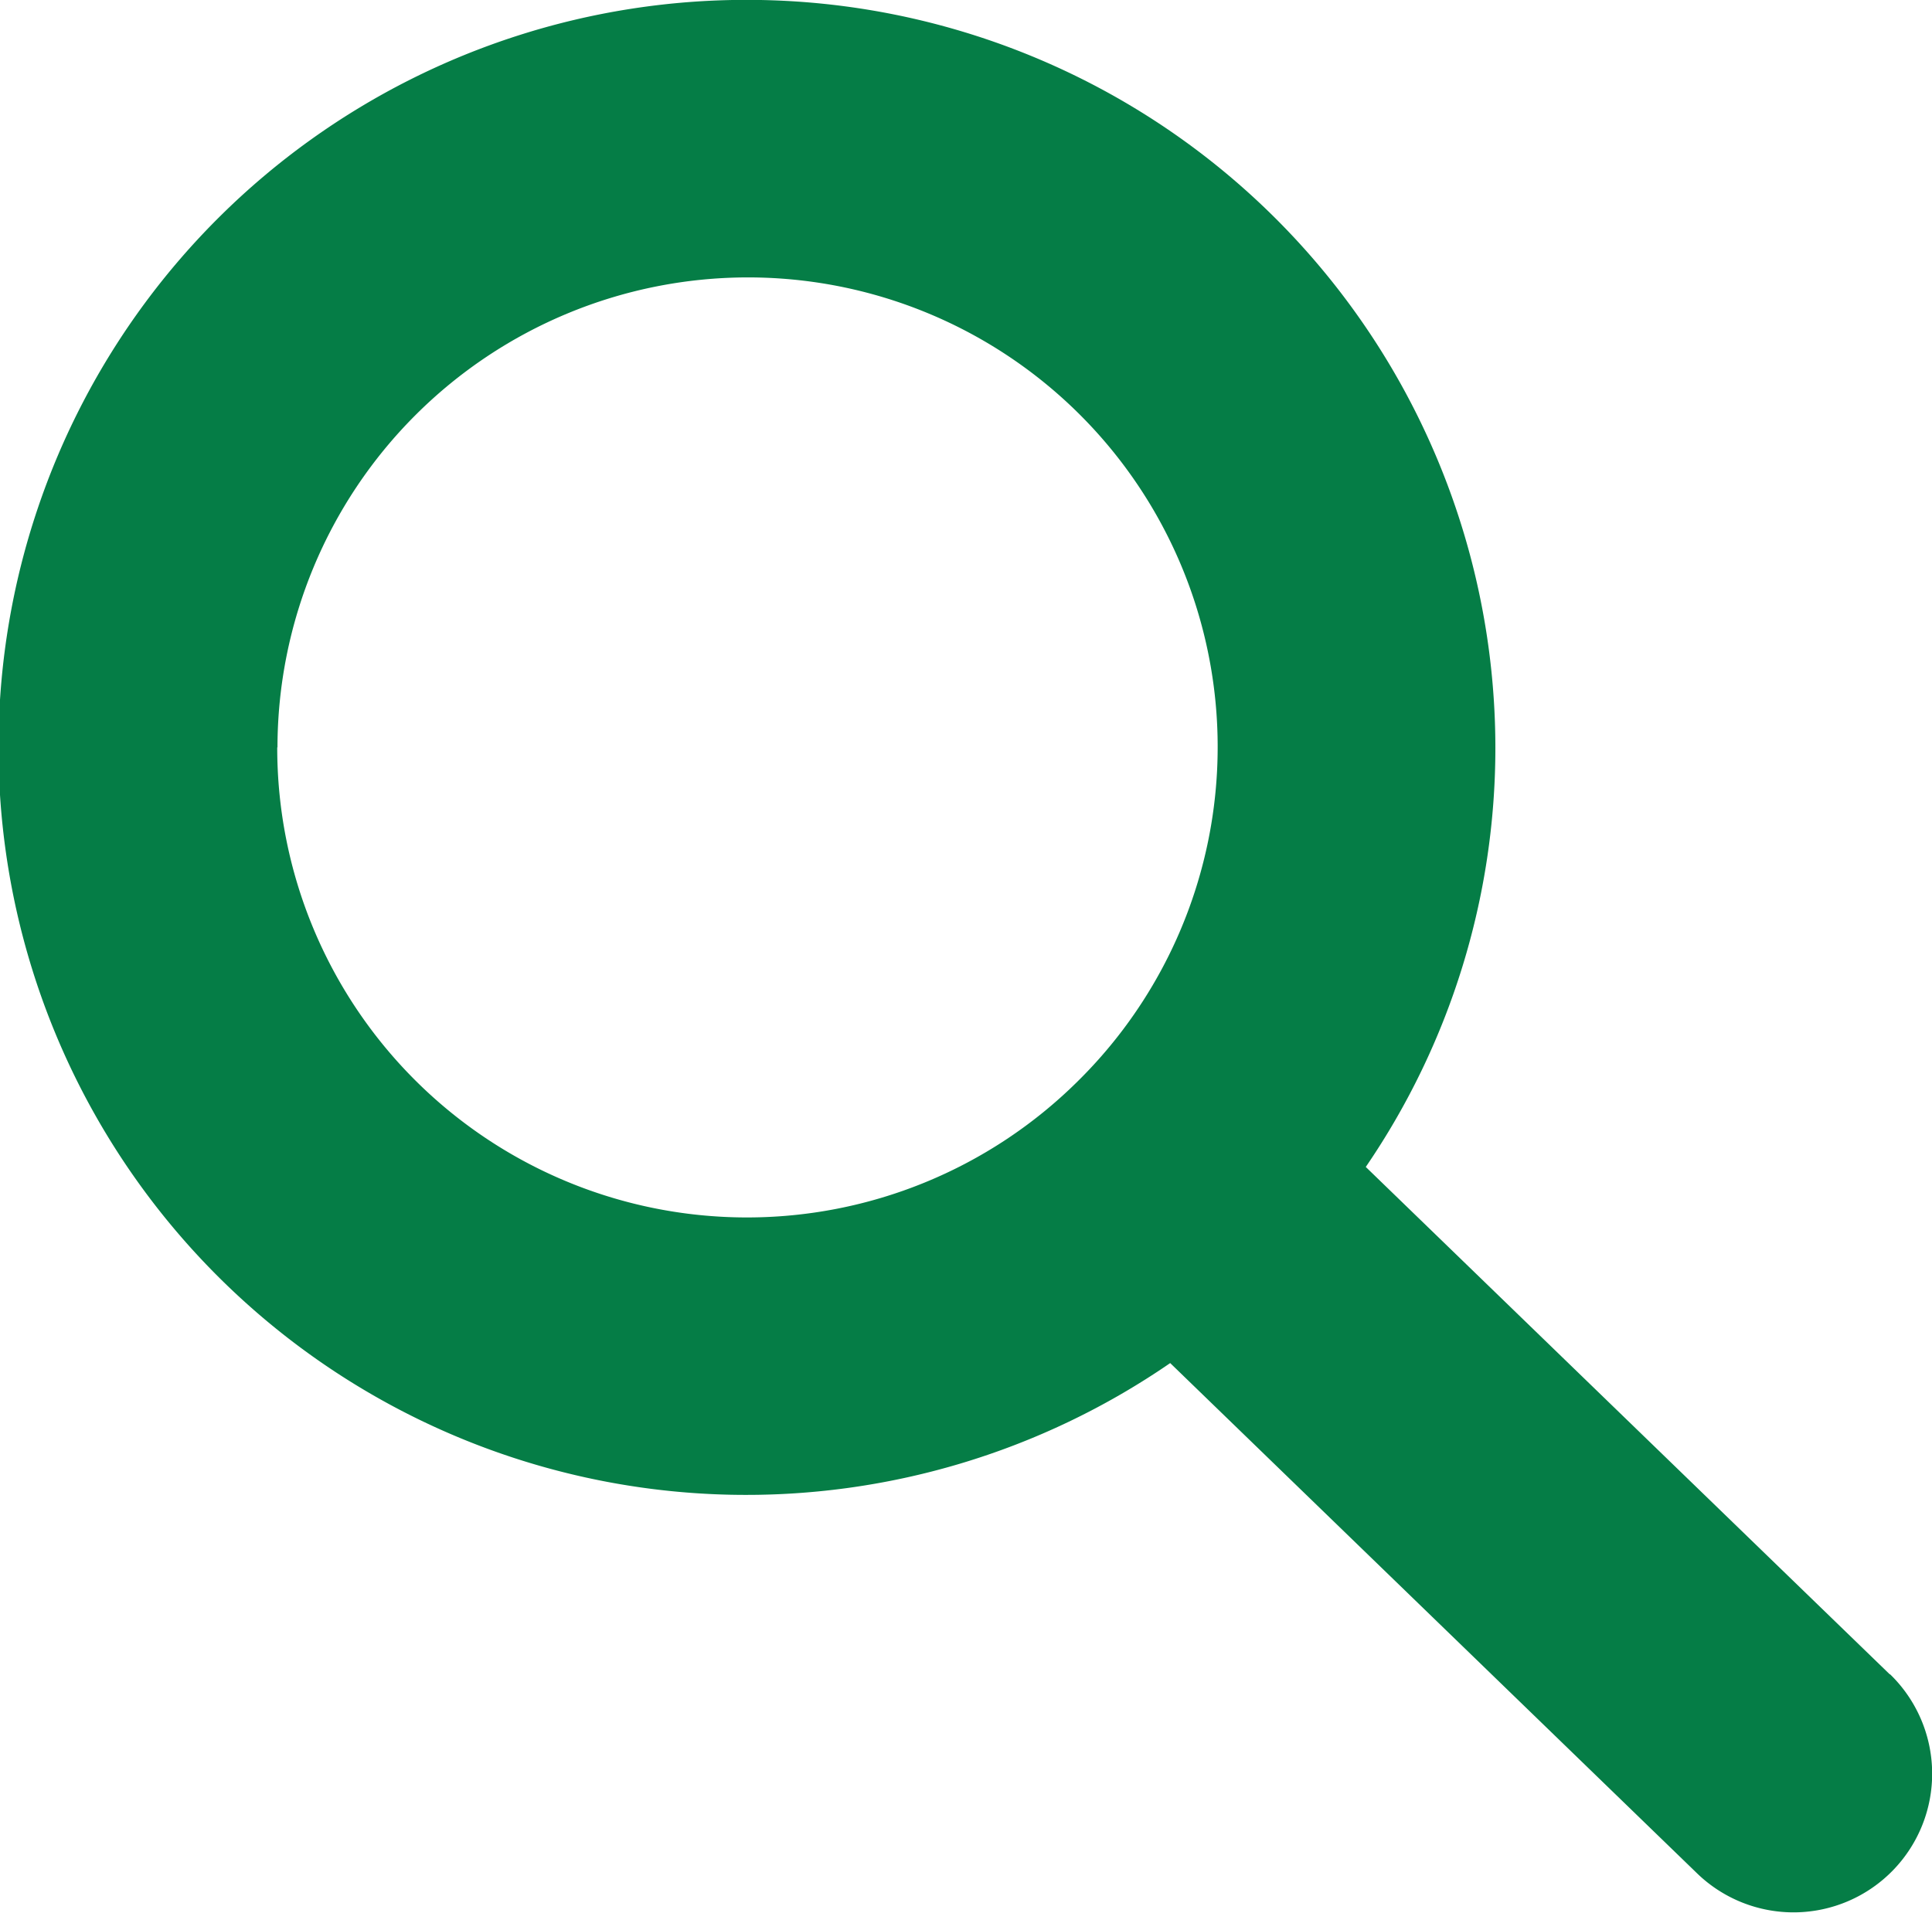
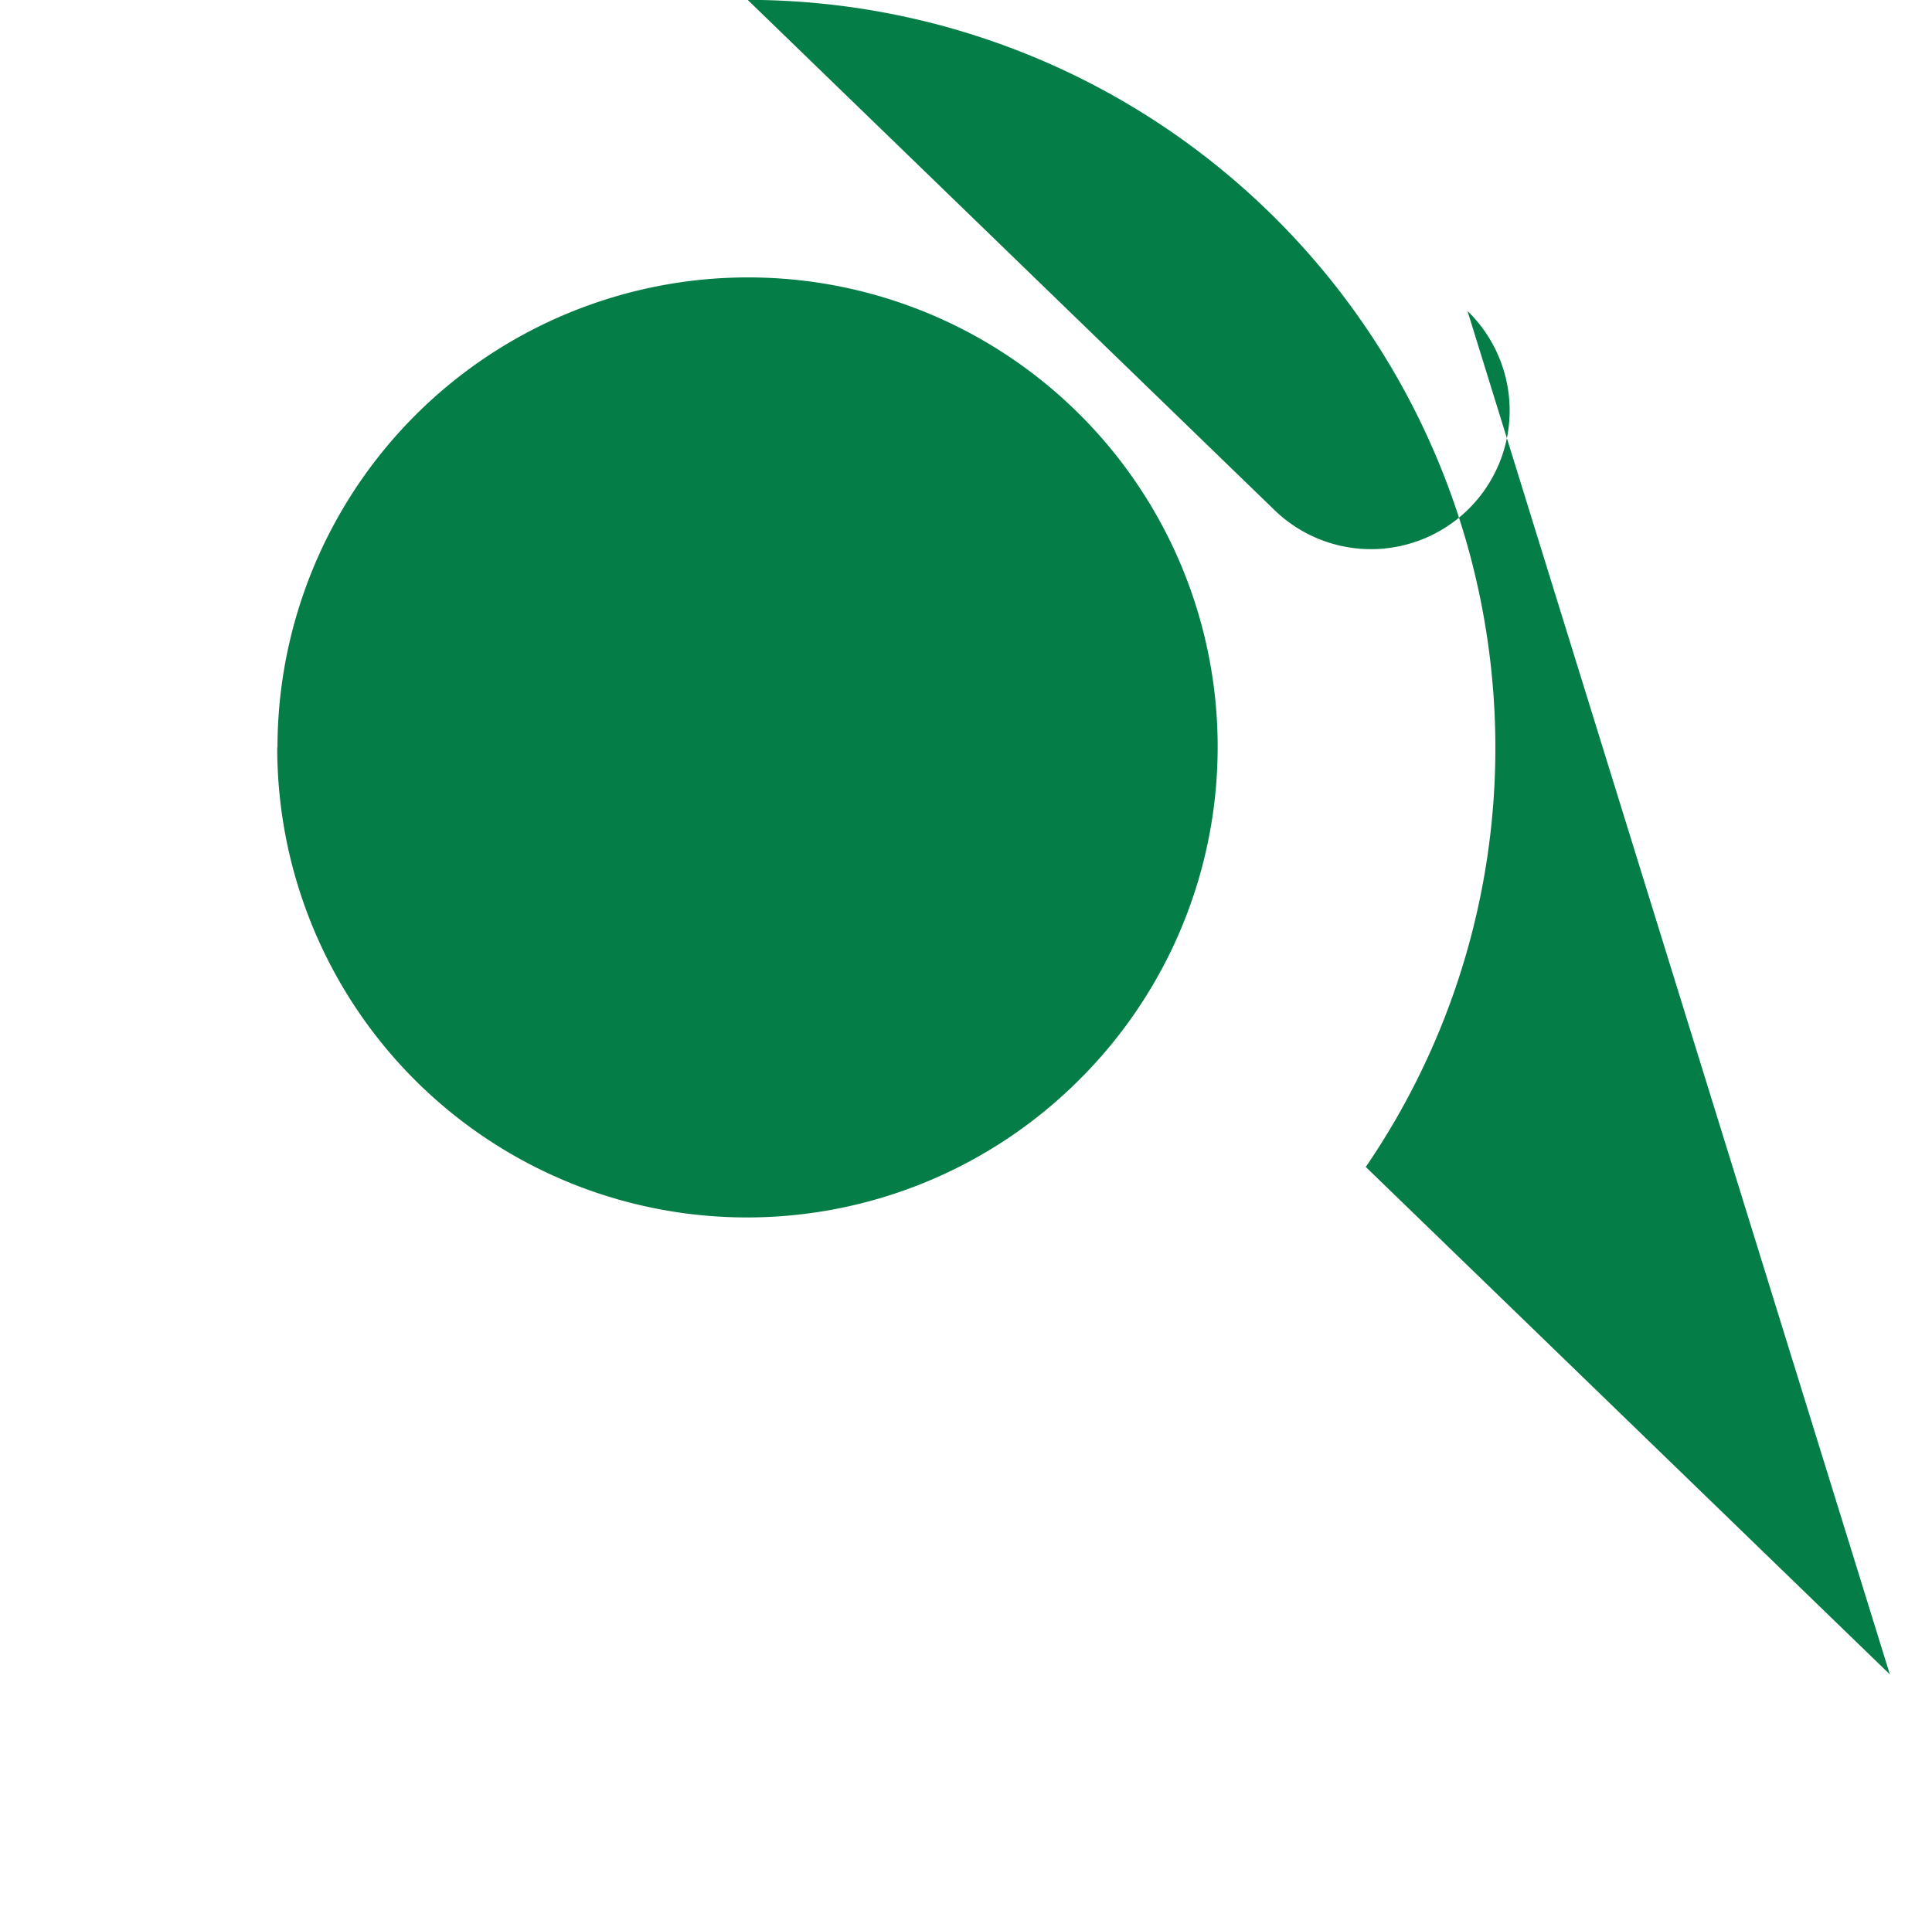
<svg xmlns="http://www.w3.org/2000/svg" id="Group_4104" data-name="Group 4104" width="16.279" height="16.12" viewBox="0 0 16.279 16.12">
-   <path id="Path_3614" data-name="Path 3614" d="M890.946,727.536l-4.416-4.277a6.259,6.259,0,0,0,1.092-3.536h0a6.306,6.306,0,0,0-6.3-6.3h0a6.3,6.3,0,1,0,3.56,11.489l4.439,4.3a1.168,1.168,0,0,0,1.626-1.678Zm-13.586-7.813a3.966,3.966,0,0,1,3.96-3.961h0a3.957,3.957,0,0,1,2.784,6.774h0a3.958,3.958,0,0,1-6.746-2.813Z" transform="translate(-875.022 -713.424)" fill="#057d46" />
+   <path id="Path_3614" data-name="Path 3614" d="M890.946,727.536l-4.416-4.277a6.259,6.259,0,0,0,1.092-3.536h0a6.306,6.306,0,0,0-6.3-6.3h0l4.439,4.3a1.168,1.168,0,0,0,1.626-1.678Zm-13.586-7.813a3.966,3.966,0,0,1,3.96-3.961h0a3.957,3.957,0,0,1,2.784,6.774h0a3.958,3.958,0,0,1-6.746-2.813Z" transform="translate(-875.022 -713.424)" fill="#057d46" />
</svg>